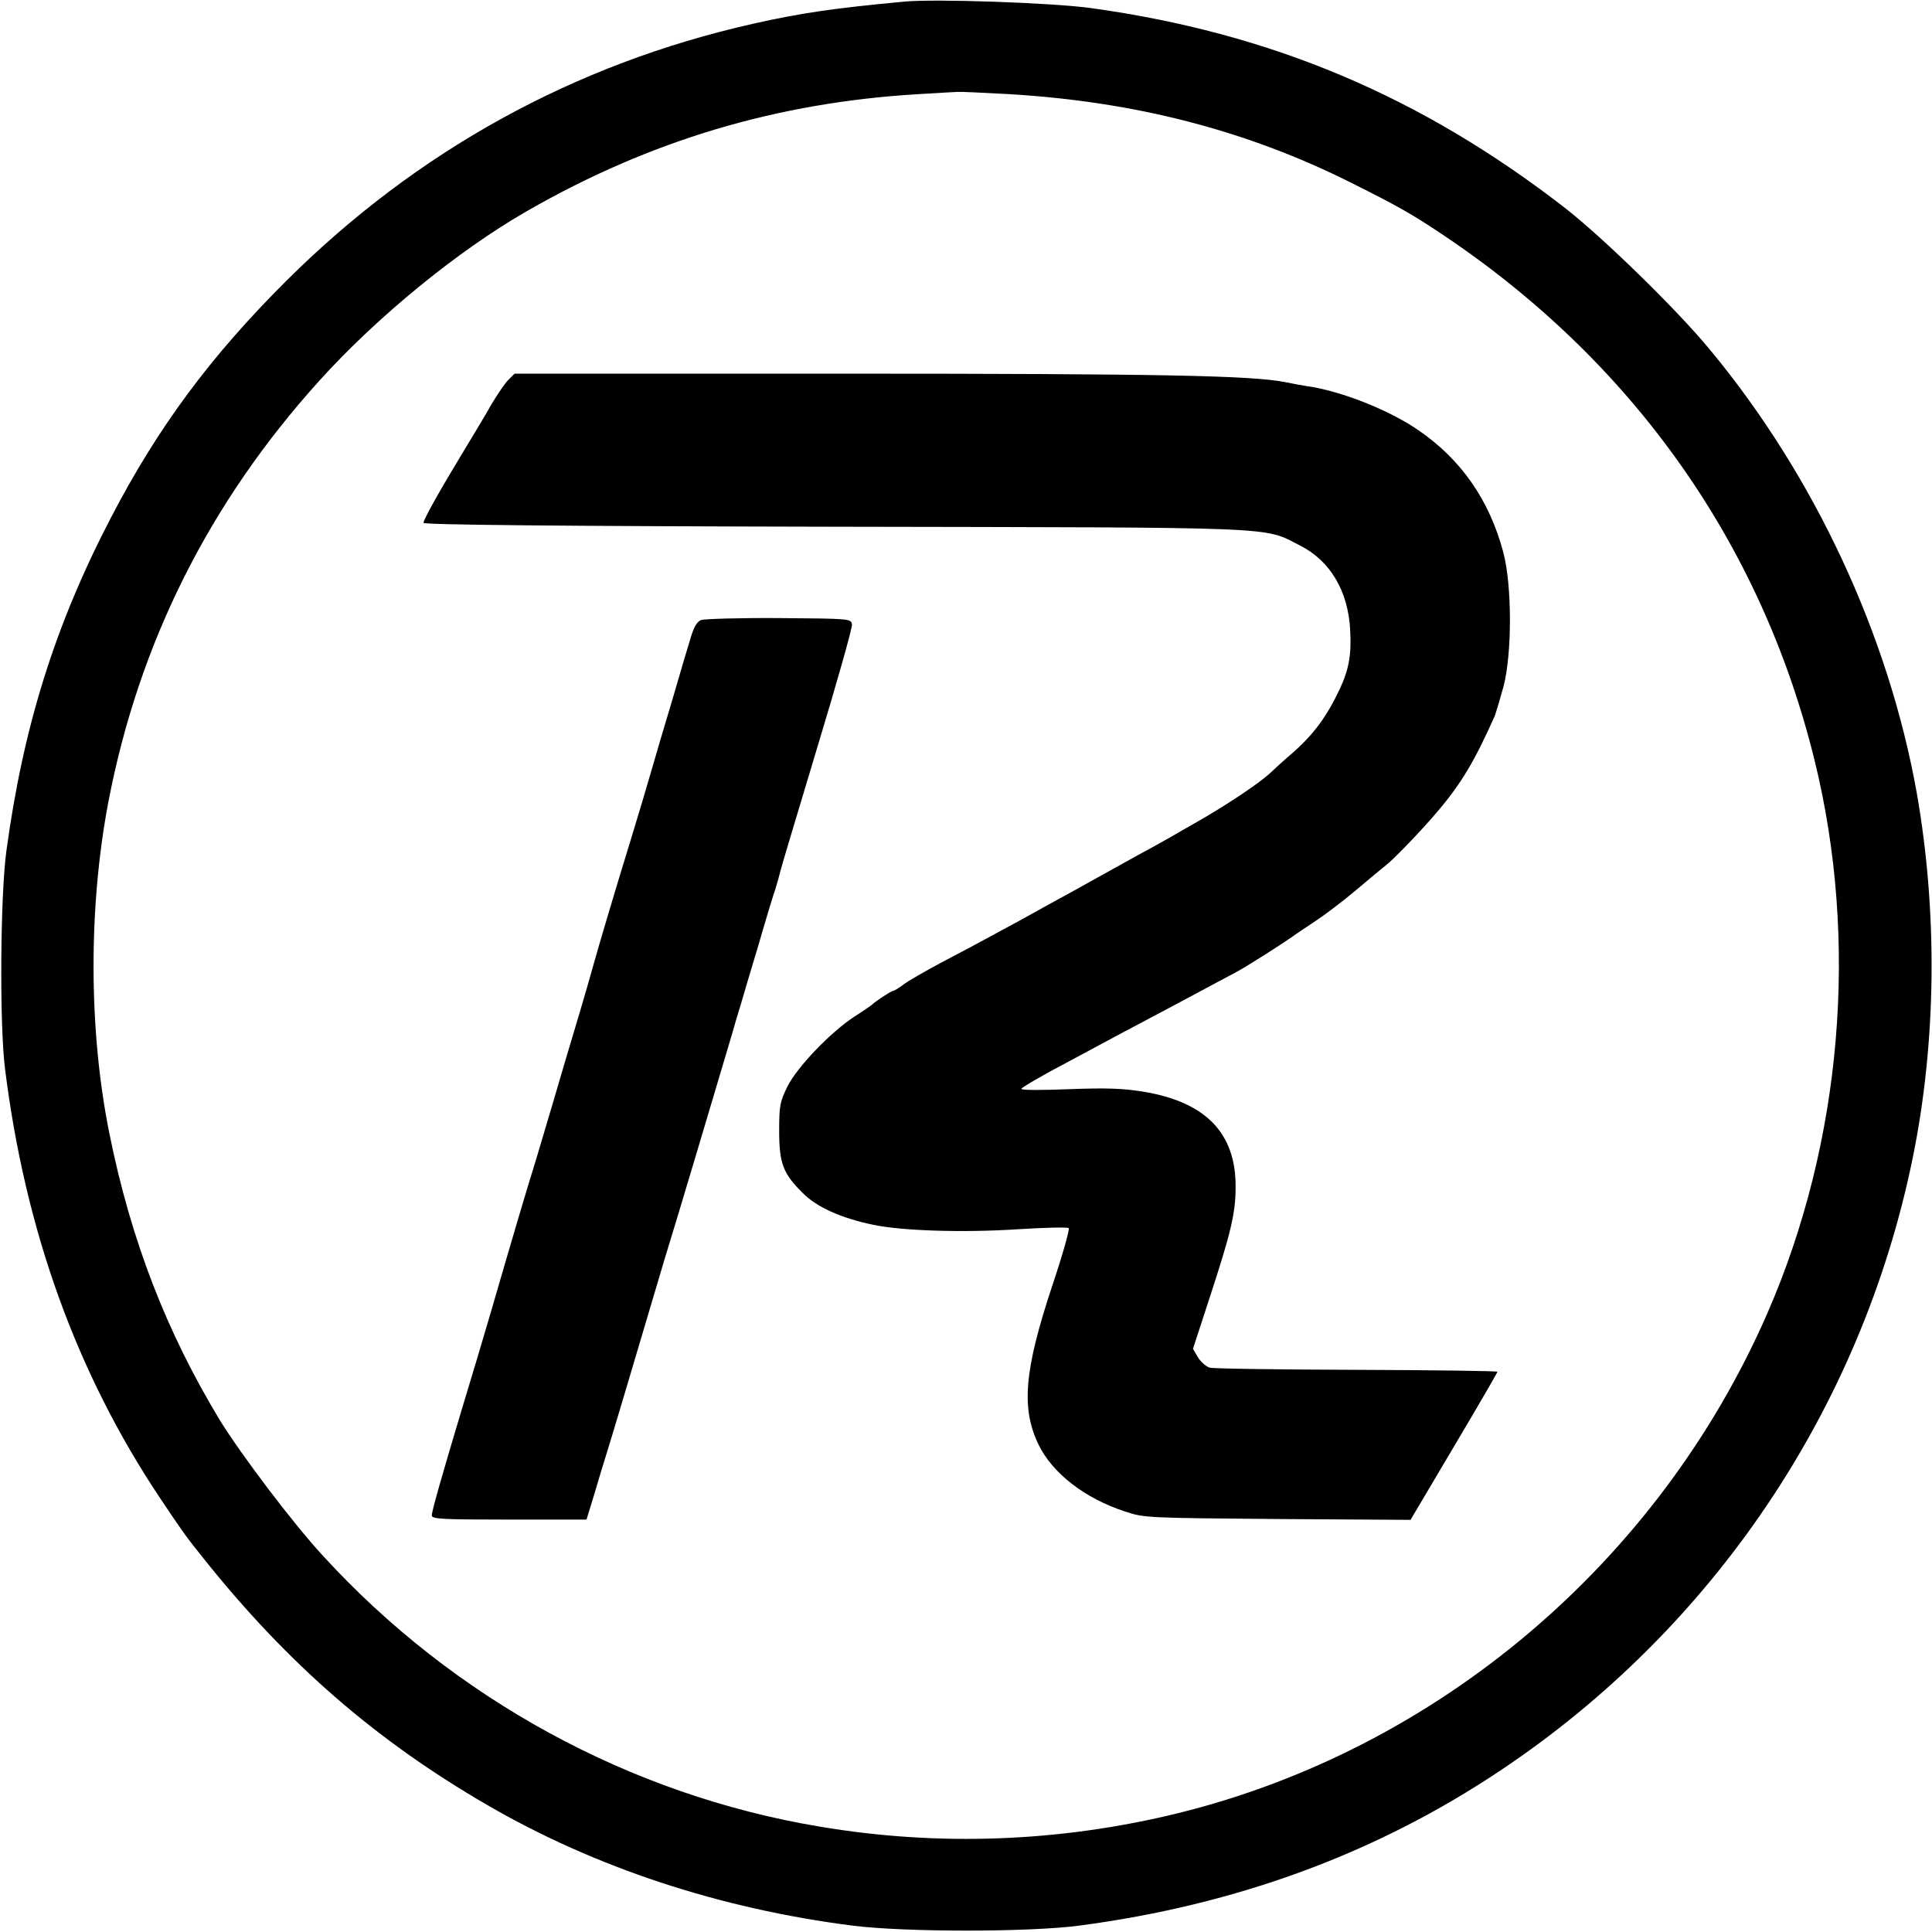
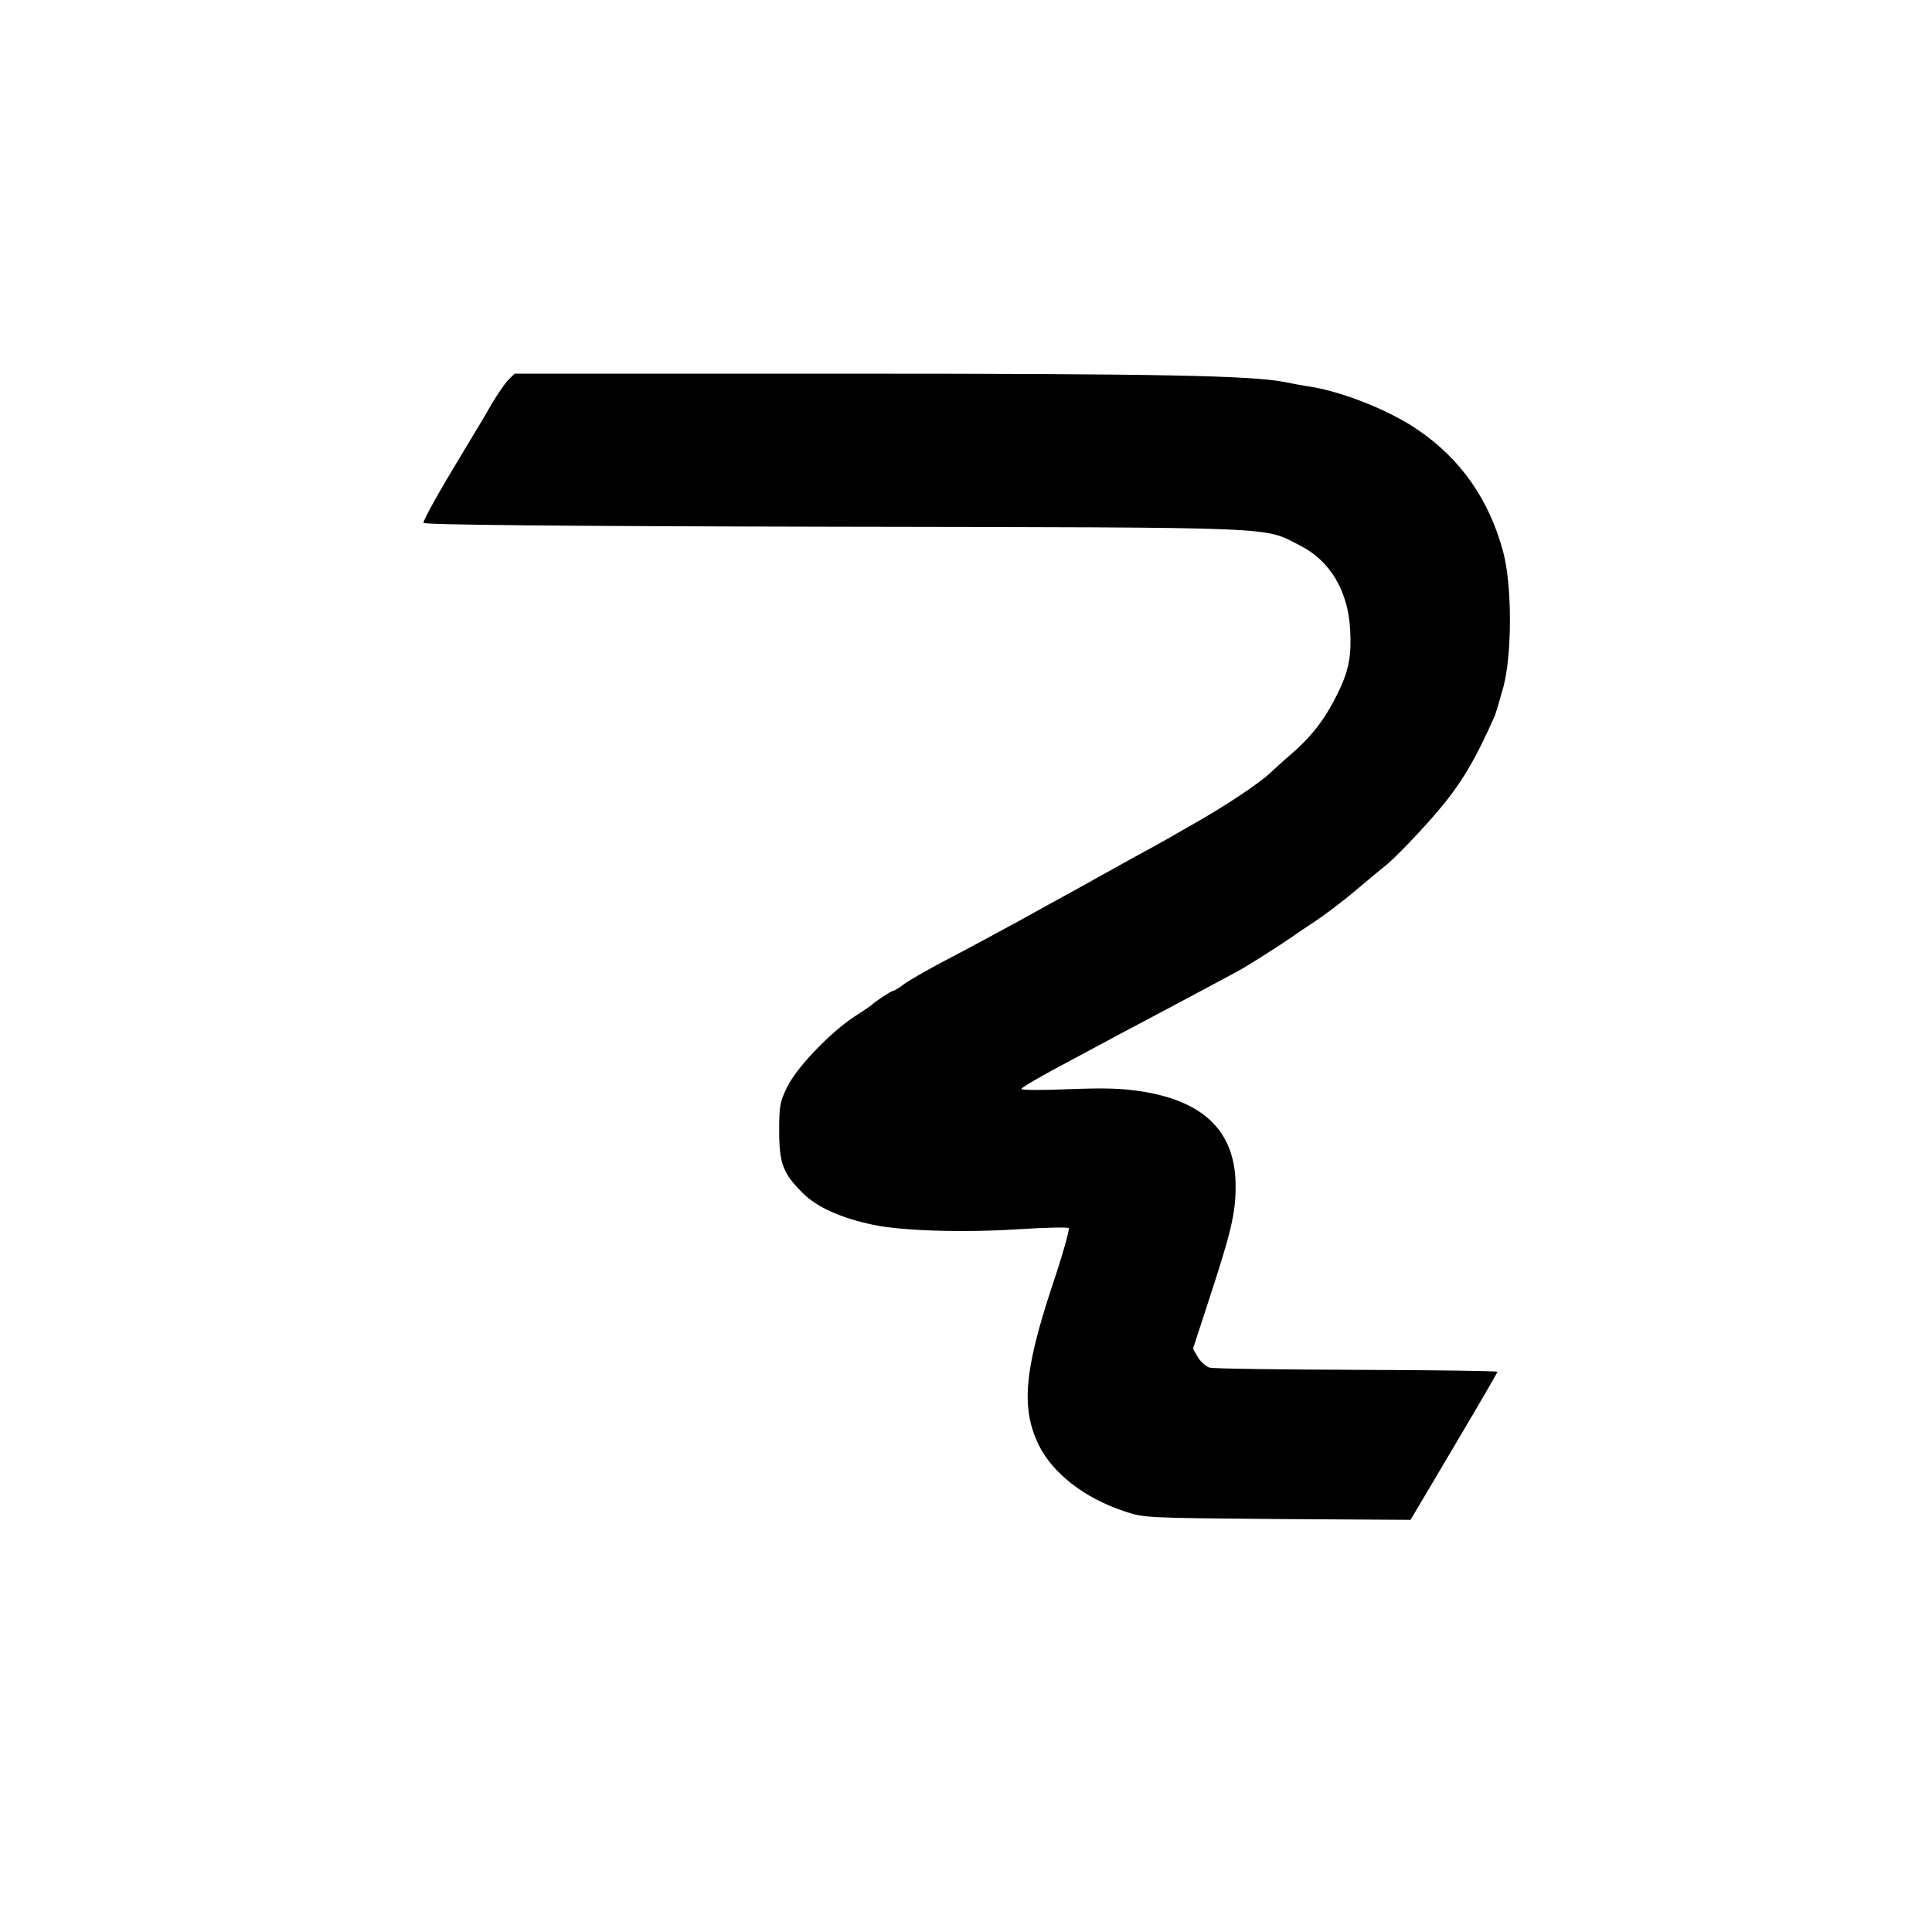
<svg xmlns="http://www.w3.org/2000/svg" version="1" width="930.667" height="930.667" viewBox="0 0 698 698">
-   <path d="M326.5.6C301 3 289.3 4.7 272 8.6c-64.4 14.5-121.3 45.8-168.6 92.9-27.3 27.2-46.3 52.8-63.2 85.3C20 225.5 8.4 262.4 2.3 307.5.1 323.7-.2 370 1.8 386 9.1 444.7 27.7 496.2 58 541.5c7.9 11.8 9.3 13.8 15.5 21.5 30.4 38.1 62.3 65.8 102.5 89.1 39.1 22.7 84.2 37.5 132 43.6 19.1 2.4 63.5 2.4 81.9 0 56.8-7.5 107.2-26 152.1-56 76.9-51.3 130.5-130.8 149-221.2 8.6-42 9.1-88.7 1.5-132-10.2-57.1-36.9-114.5-74.6-160C606 112 579.3 86 565.5 75.2 513.4 34.8 459.2 11.9 394 2.9 380.2 1 337.5-.5 326.5.6zM364.4 34c45.7 2.7 86.1 13.1 124.1 32.2 16.4 8.2 21.5 11.1 32 18.1 69 45.9 115.7 111.7 135 190.1 16.2 65.5 10 138.2-17 200.1-39.2 89.8-118.9 157.4-213 180.6-42.4 10.4-86.3 12.1-129.5 4.8-68.3-11.4-132.1-46.2-179.3-97.8-11-11.9-29.6-36.6-37.2-48.9-19.4-32-32.2-65.2-39.9-103.3-7.6-37.3-7.7-81.8-.5-119.9 11-57.6 36.5-108.5 76.4-152.6 20.7-22.9 50-46.9 75-61.2C234.9 50.7 280.9 37 332 34c6.9-.4 13.2-.8 14-.8.8-.1 9.1.3 18.4.8z" />
  <path d="M183.6 137.3c-1.2 1.2-3.9 5.2-6 8.7-2 3.6-6.6 11.2-10.1 17-8.8 14.5-14.5 24.7-14.5 25.9 0 .7 48.2 1.2 148.3 1.4 164.2.3 154.8-.1 168.4 6.8 10.9 5.5 17.4 16.5 18.1 30.6.5 8.9-.5 14.3-3.8 21.3-4.7 10-9.5 16.4-17 23-3.5 3-7 6.2-7.9 7.1-4 3.8-16.4 12.1-28.3 18.8-2.1 1.2-5.5 3.1-7.5 4.3-2.1 1.2-7.6 4.3-12.3 6.8-4.7 2.6-14.8 8.2-22.5 12.5-7.7 4.2-16.9 9.3-20.5 11.3-3.6 1.9-9 4.9-12 6.5-3 1.6-10.2 5.5-16 8.5-5.8 3.1-11.9 6.6-13.6 7.9-1.7 1.3-3.4 2.3-3.8 2.3-.6 0-6.4 3.8-7.6 5-.3.3-3.2 2.3-6.5 4.4-8.6 5.7-20.4 18-24 25.1-2.7 5.5-3 6.9-3 16 0 11.8 1.4 15.5 8.5 22.5 5 5.1 13.9 9.1 25.5 11.5 10.3 2.2 32.6 2.9 52.4 1.6 9.6-.6 17.8-.8 18.2-.4.4.5-2.3 10-6.1 21.3-10 30.3-11.1 43.8-4.8 56.9 5 10.3 16.6 19.4 31.3 24.2 6.9 2.3 8 2.3 55 2.7l48.1.3 15.7-26.5c8.6-14.5 15.7-26.7 15.7-27 0-.3-22.8-.6-50.7-.7-28-.1-51.9-.4-53.3-.8-1.3-.4-3.2-2.1-4.2-3.7l-1.8-3.1 6-18.4c7.6-23.2 9.4-30.5 9.4-39.9.2-19.6-10.8-30.9-33.4-34.6-7.4-1.2-13.3-1.4-26.7-.9-9.7.4-17.3.4-17.3-.1s7.8-5 17.3-10c9.4-5.1 26.3-14.1 37.5-20 11.2-6 21.5-11.5 23-12.3 3.1-1.6 15.2-9.3 19.7-12.4 1.6-1.2 5.7-3.9 9-6.1 3.3-2.2 9.8-7.1 14.4-11 4.6-3.9 9.4-7.9 10.7-8.9 3-2.3 13.1-12.8 18.9-19.7 8.5-10 13.4-18.3 20.6-34.5.4-1.1 1.8-5.8 3.1-10.5 3.1-11.9 3.1-36.6-.1-48.5-5-18.8-15.2-33.5-30.7-44.1-10.4-7.2-28-14.2-40.3-15.9-1.4-.2-5.1-.9-8.1-1.5-12-2.3-44.4-3-158.8-3H185.9l-2.3 2.3z" />
-   <path d="M253.3 224c-1.5.6-2.6 2.5-3.7 6.2-.9 2.9-3.9 12.9-6.6 22.3-2.8 9.3-6 20.1-7.1 24-3.3 11.3-4.5 15.4-8.2 27.5-5.1 16.5-11.6 38.4-13.7 46-2.1 7.6-6 20.7-10 34-1.5 5.2-3.8 12.9-5 17-1.2 4.1-3.7 12.4-5.5 18.5-2.9 9.2-8.2 27.1-16 54-2.6 8.9-7.3 24.7-10.9 36.5-6.6 22-10.6 35.9-10.6 37.5 0 1.3 3.5 1.5 28 1.5h27.9l2.7-8.8c1.4-4.8 3.6-12.1 4.9-16.2 2-6.4 8.4-27.9 18.2-61 1.4-4.7 3.1-10.5 3.9-13 1.3-4 17.2-57.2 22.6-75.5 1.1-3.9 2.6-9 3.4-11.5.7-2.5 3.6-12.2 6.4-21.5 2.7-9.4 5.5-18.6 6.2-20.5.6-1.9 1.4-4.9 1.8-6.5.4-1.7 6.5-21.9 13.4-44.9 7-23.1 12.6-42.9 12.4-44-.3-2.1-.7-2.1-26.3-2.3-14.3-.1-27 .3-28.2.7z" />
</svg>